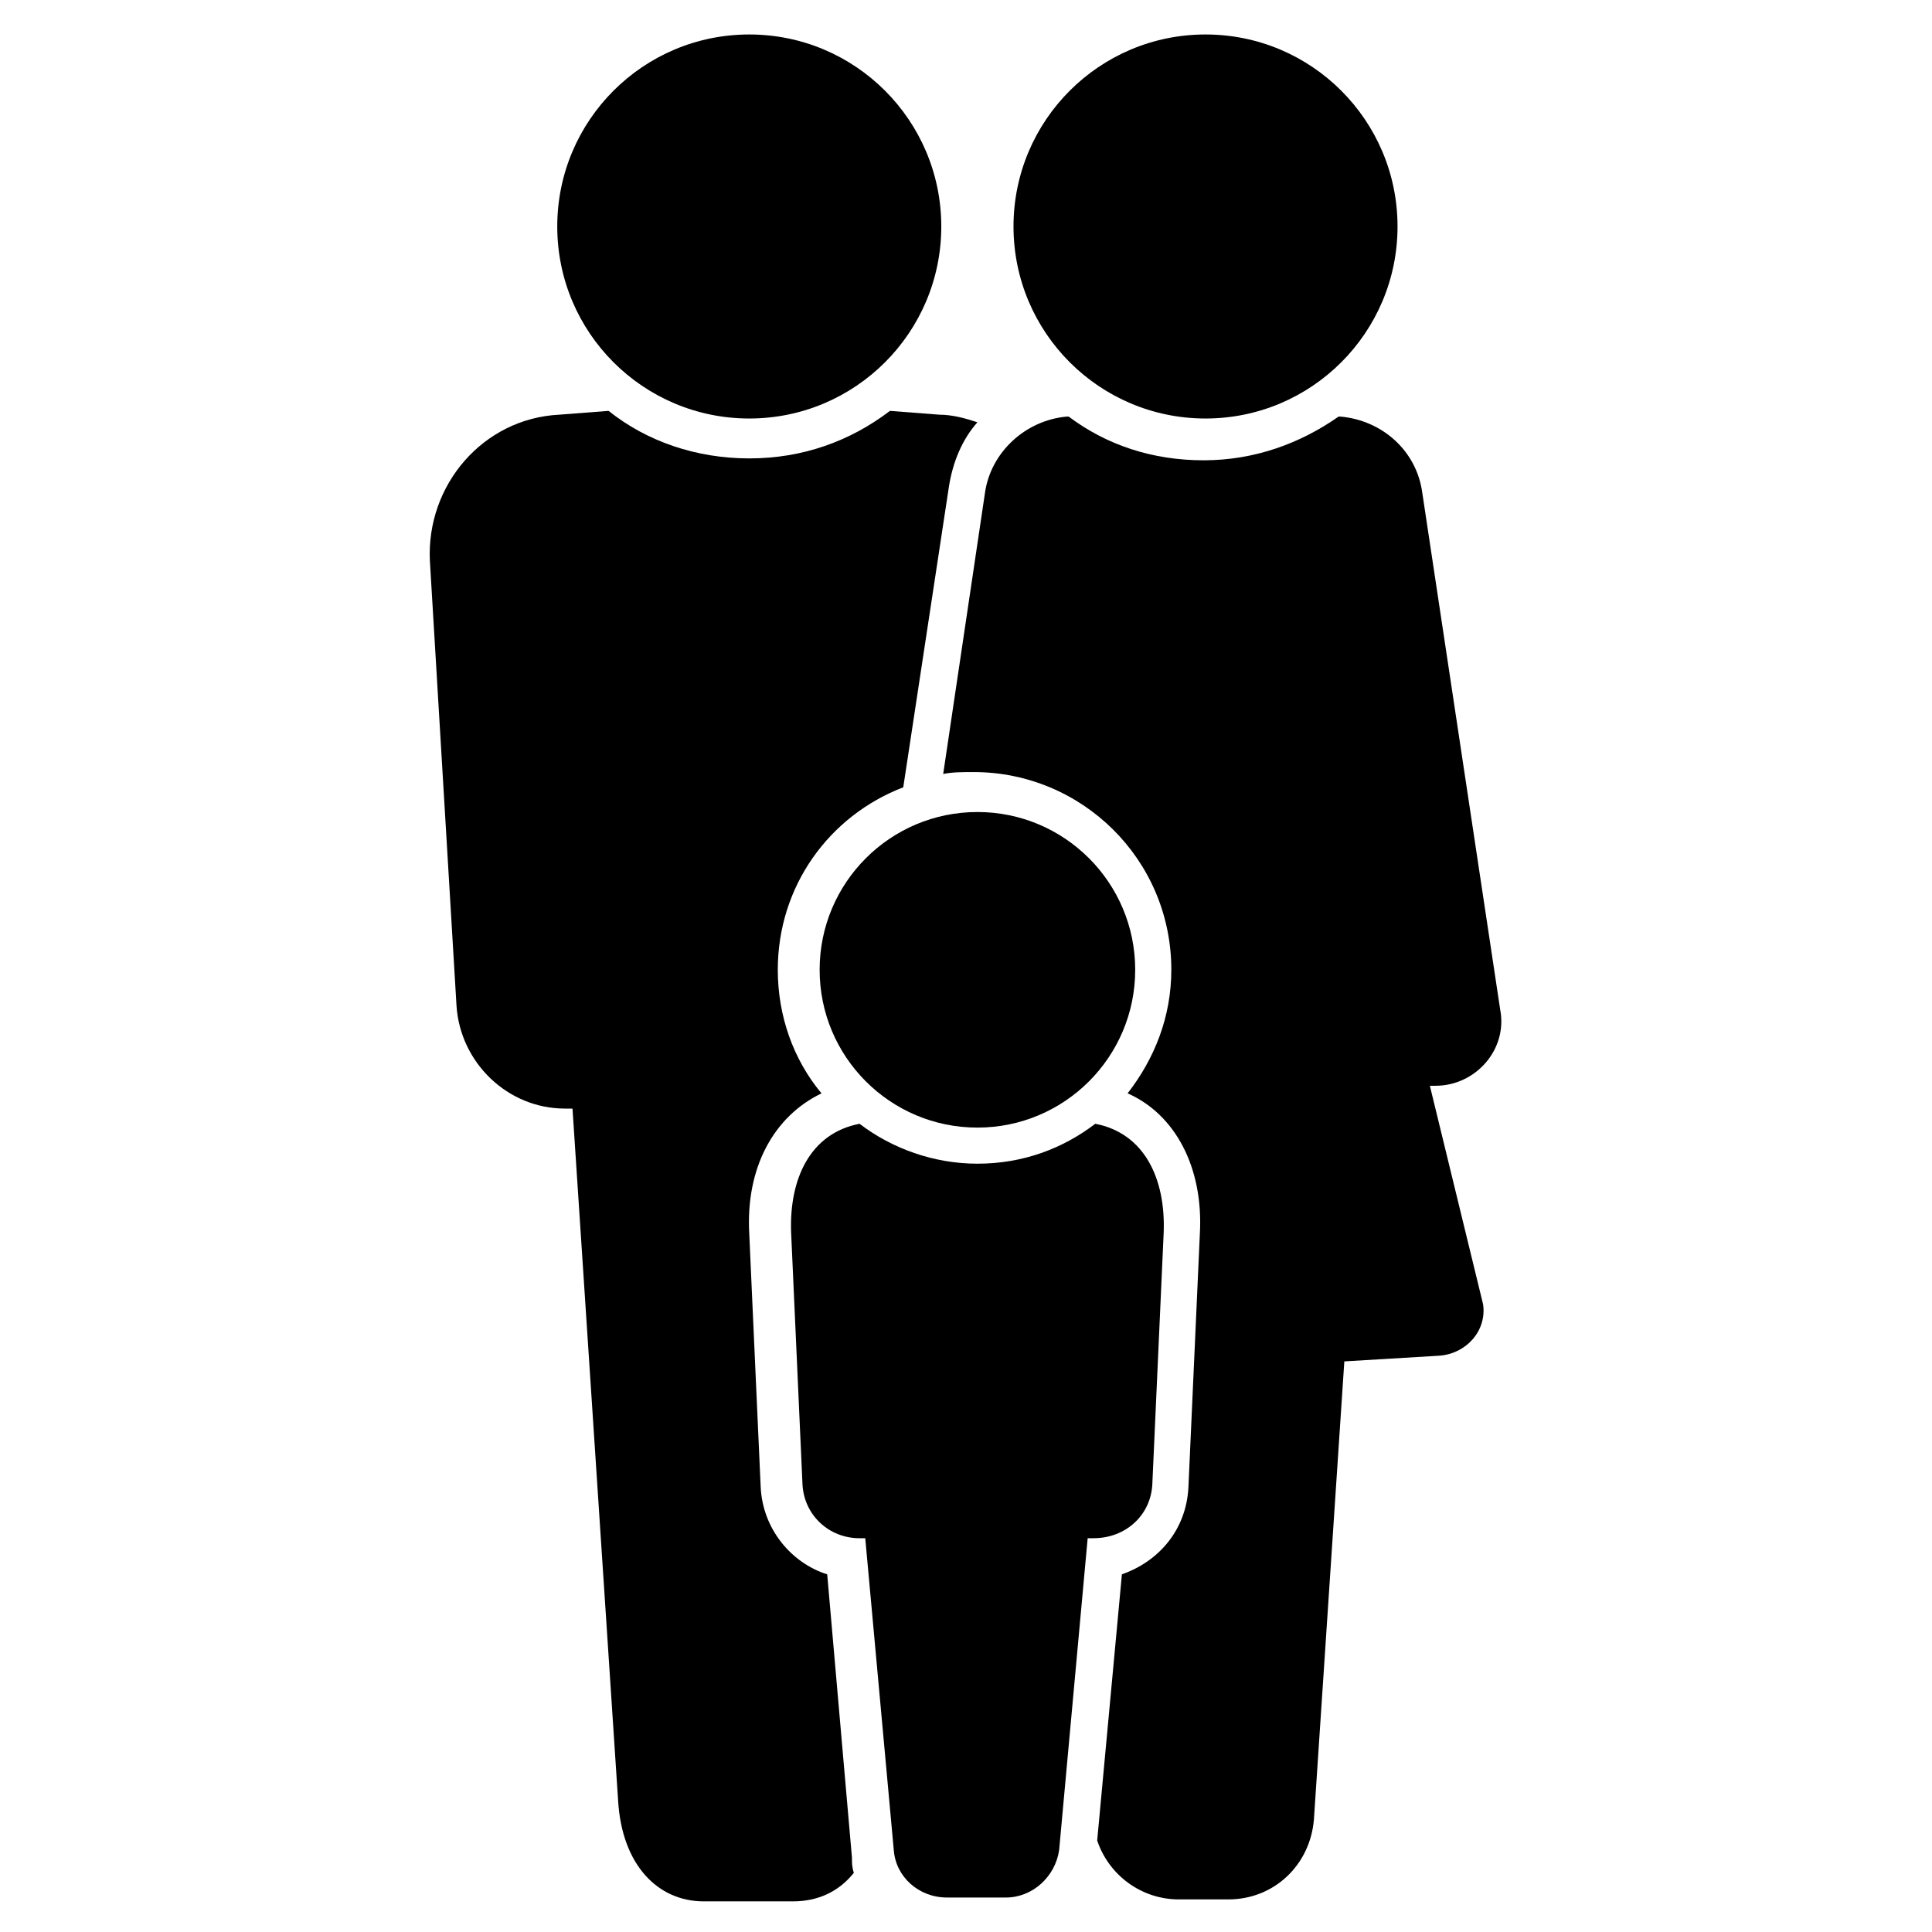
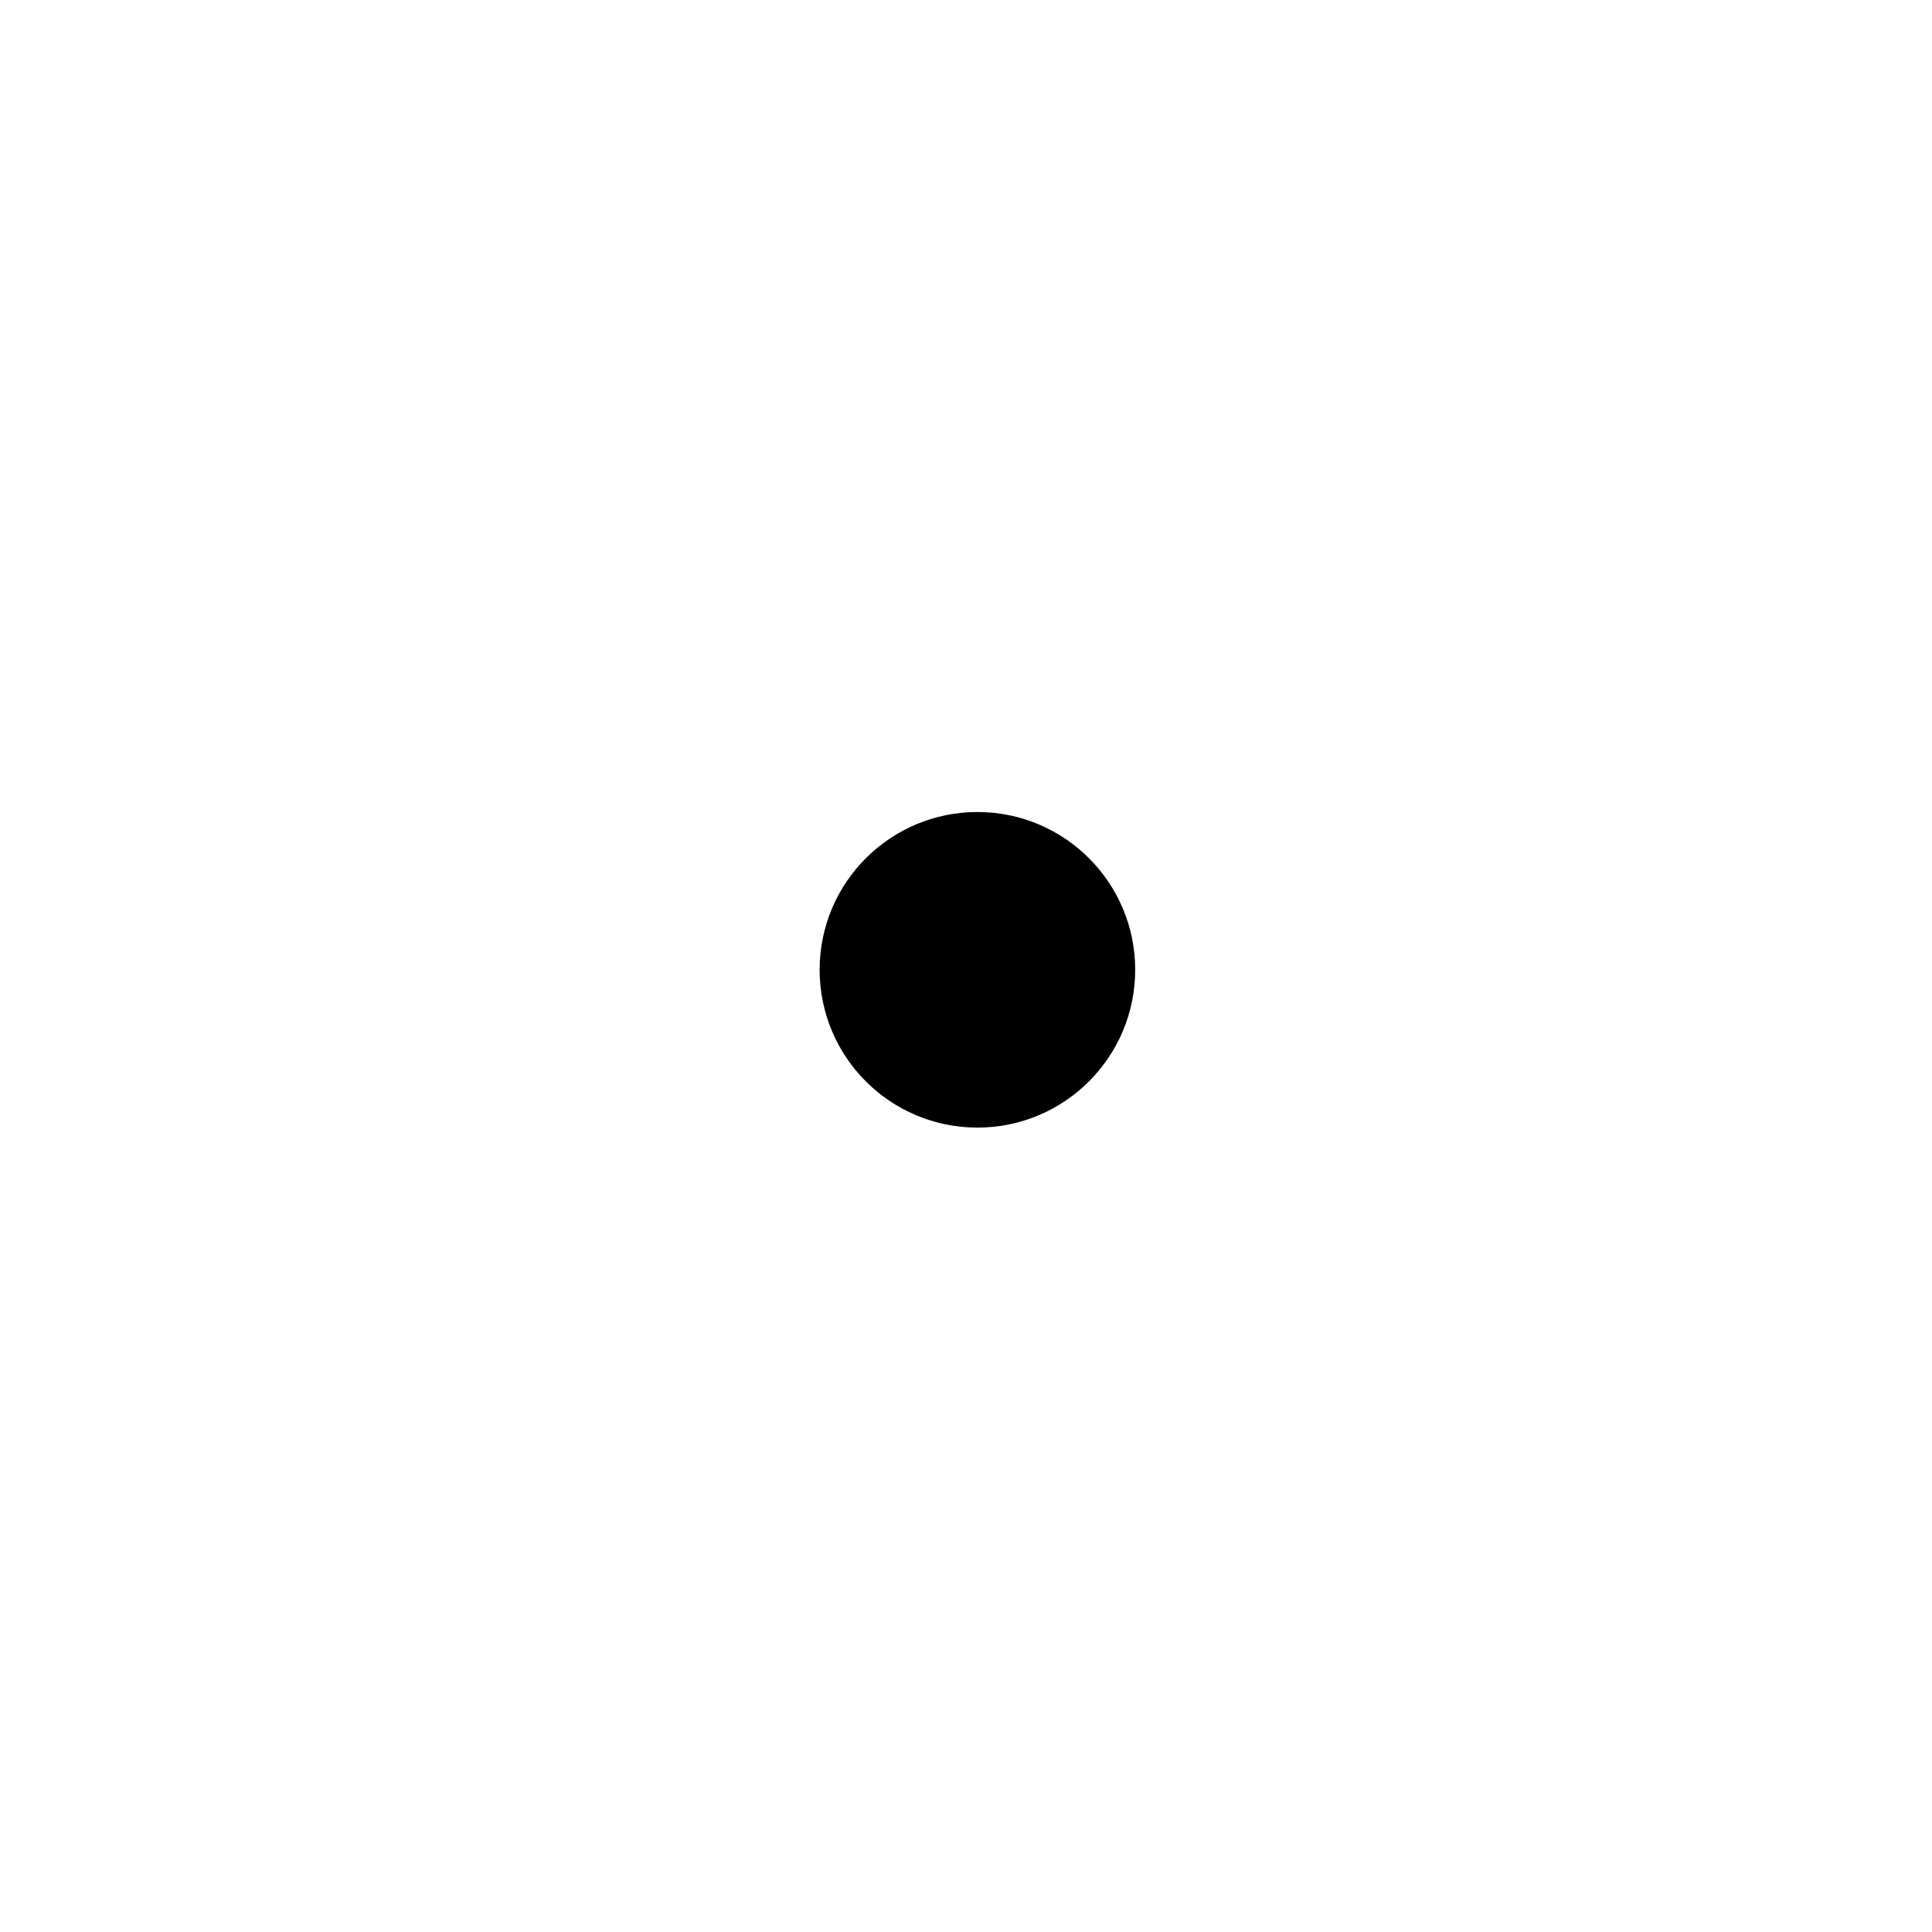
<svg xmlns="http://www.w3.org/2000/svg" fill="#000000" width="800px" height="800px" version="1.1" viewBox="144 144 512 512">
  <g>
-     <path d="m393.45 204.02c0 28.105-22.781 50.887-50.887 50.887-28.102 0-50.883-22.781-50.883-50.887 0-28.102 22.781-50.883 50.883-50.883 28.105 0 50.887 22.781 50.887 50.883" />
-     <path d="m514.36 204.02c0 28.105-22.781 50.887-50.887 50.887-28.102 0-50.883-22.781-50.883-50.887 0-28.102 22.781-50.883 50.883-50.883 28.105 0 50.887 22.781 50.887 50.883" />
-     <path d="m522.93 431.74h1.512c10.578 0 19.145-9.574 17.129-20.152l-20.656-137.04c-1.512-11.082-10.578-19.145-21.664-20.152h-0.504c-10.078 7.055-22.168 11.586-35.77 11.586-13.602 0-25.695-4.031-35.77-11.586h-0.504c-11.082 1.008-20.152 9.574-21.664 20.152l-11.082 74.562c2.519-0.504 5.039-0.504 8.062-0.504 28.719 0 52.395 23.176 52.395 52.395 0 12.594-4.535 23.68-11.586 32.746 12.594 5.543 20.152 19.648 19.145 37.281l-3.023 67.008c-0.504 11.082-7.559 19.648-17.633 23.176l-6.551 70.535c3.023 9.07 11.586 15.617 21.664 15.617h13.098c12.09 0 21.664-9.07 22.672-21.16l8.062-121.42 25.191-1.512c7.055-0.504 12.594-6.551 11.586-13.602z" />
-     <path d="m363.22 561.22c-9.574-3.023-17.129-12.09-17.633-23.176l-3.023-67.008c-1.008-17.633 6.551-31.234 19.145-37.281-7.559-9.07-11.586-20.656-11.586-32.746 0-22.168 13.602-40.809 33.25-48.367l12.09-79.602c1.008-6.551 3.527-12.594 7.559-17.129-3.023-1.008-6.551-2.016-10.078-2.016l-13.098-1.008c-10.578 8.062-23.176 12.594-37.281 12.594s-27.207-4.535-37.281-12.594l-13.098 1.008c-20.152 1.008-35.266 18.641-34.258 38.793l7.055 117.89c1.008 15.113 13.602 27.207 28.719 27.207h2.016l12.09 183.39c1.008 17.129 10.578 26.703 22.672 26.703h23.68c6.551 0 12.09-2.519 16.121-7.559-0.504-1.512-0.504-2.519-0.504-4.031z" />
    <path d="m444.84 401.01c0 23.094-18.719 41.816-41.816 41.816-23.094 0-41.812-18.723-41.812-41.816 0-23.098 18.719-41.816 41.812-41.816 23.098 0 41.816 18.719 41.816 41.816" />
-     <path d="m449.37 537.54 3.023-67.008c0.504-14.105-5.039-26.199-18.137-28.719-8.566 6.551-19.145 10.578-31.234 10.578-11.586 0-22.672-4.031-31.234-10.578-13.098 2.519-18.641 14.609-18.137 28.719l3.023 67.008c0.504 8.062 7.055 14.105 15.113 14.105h1.512l7.559 82.625c0.504 7.055 6.551 12.594 14.105 12.594h15.617c7.055 0 13.098-5.543 14.105-12.594l7.559-82.625h1.512c8.562 0 15.109-6.047 15.613-14.105z" />
  </g>
</svg>